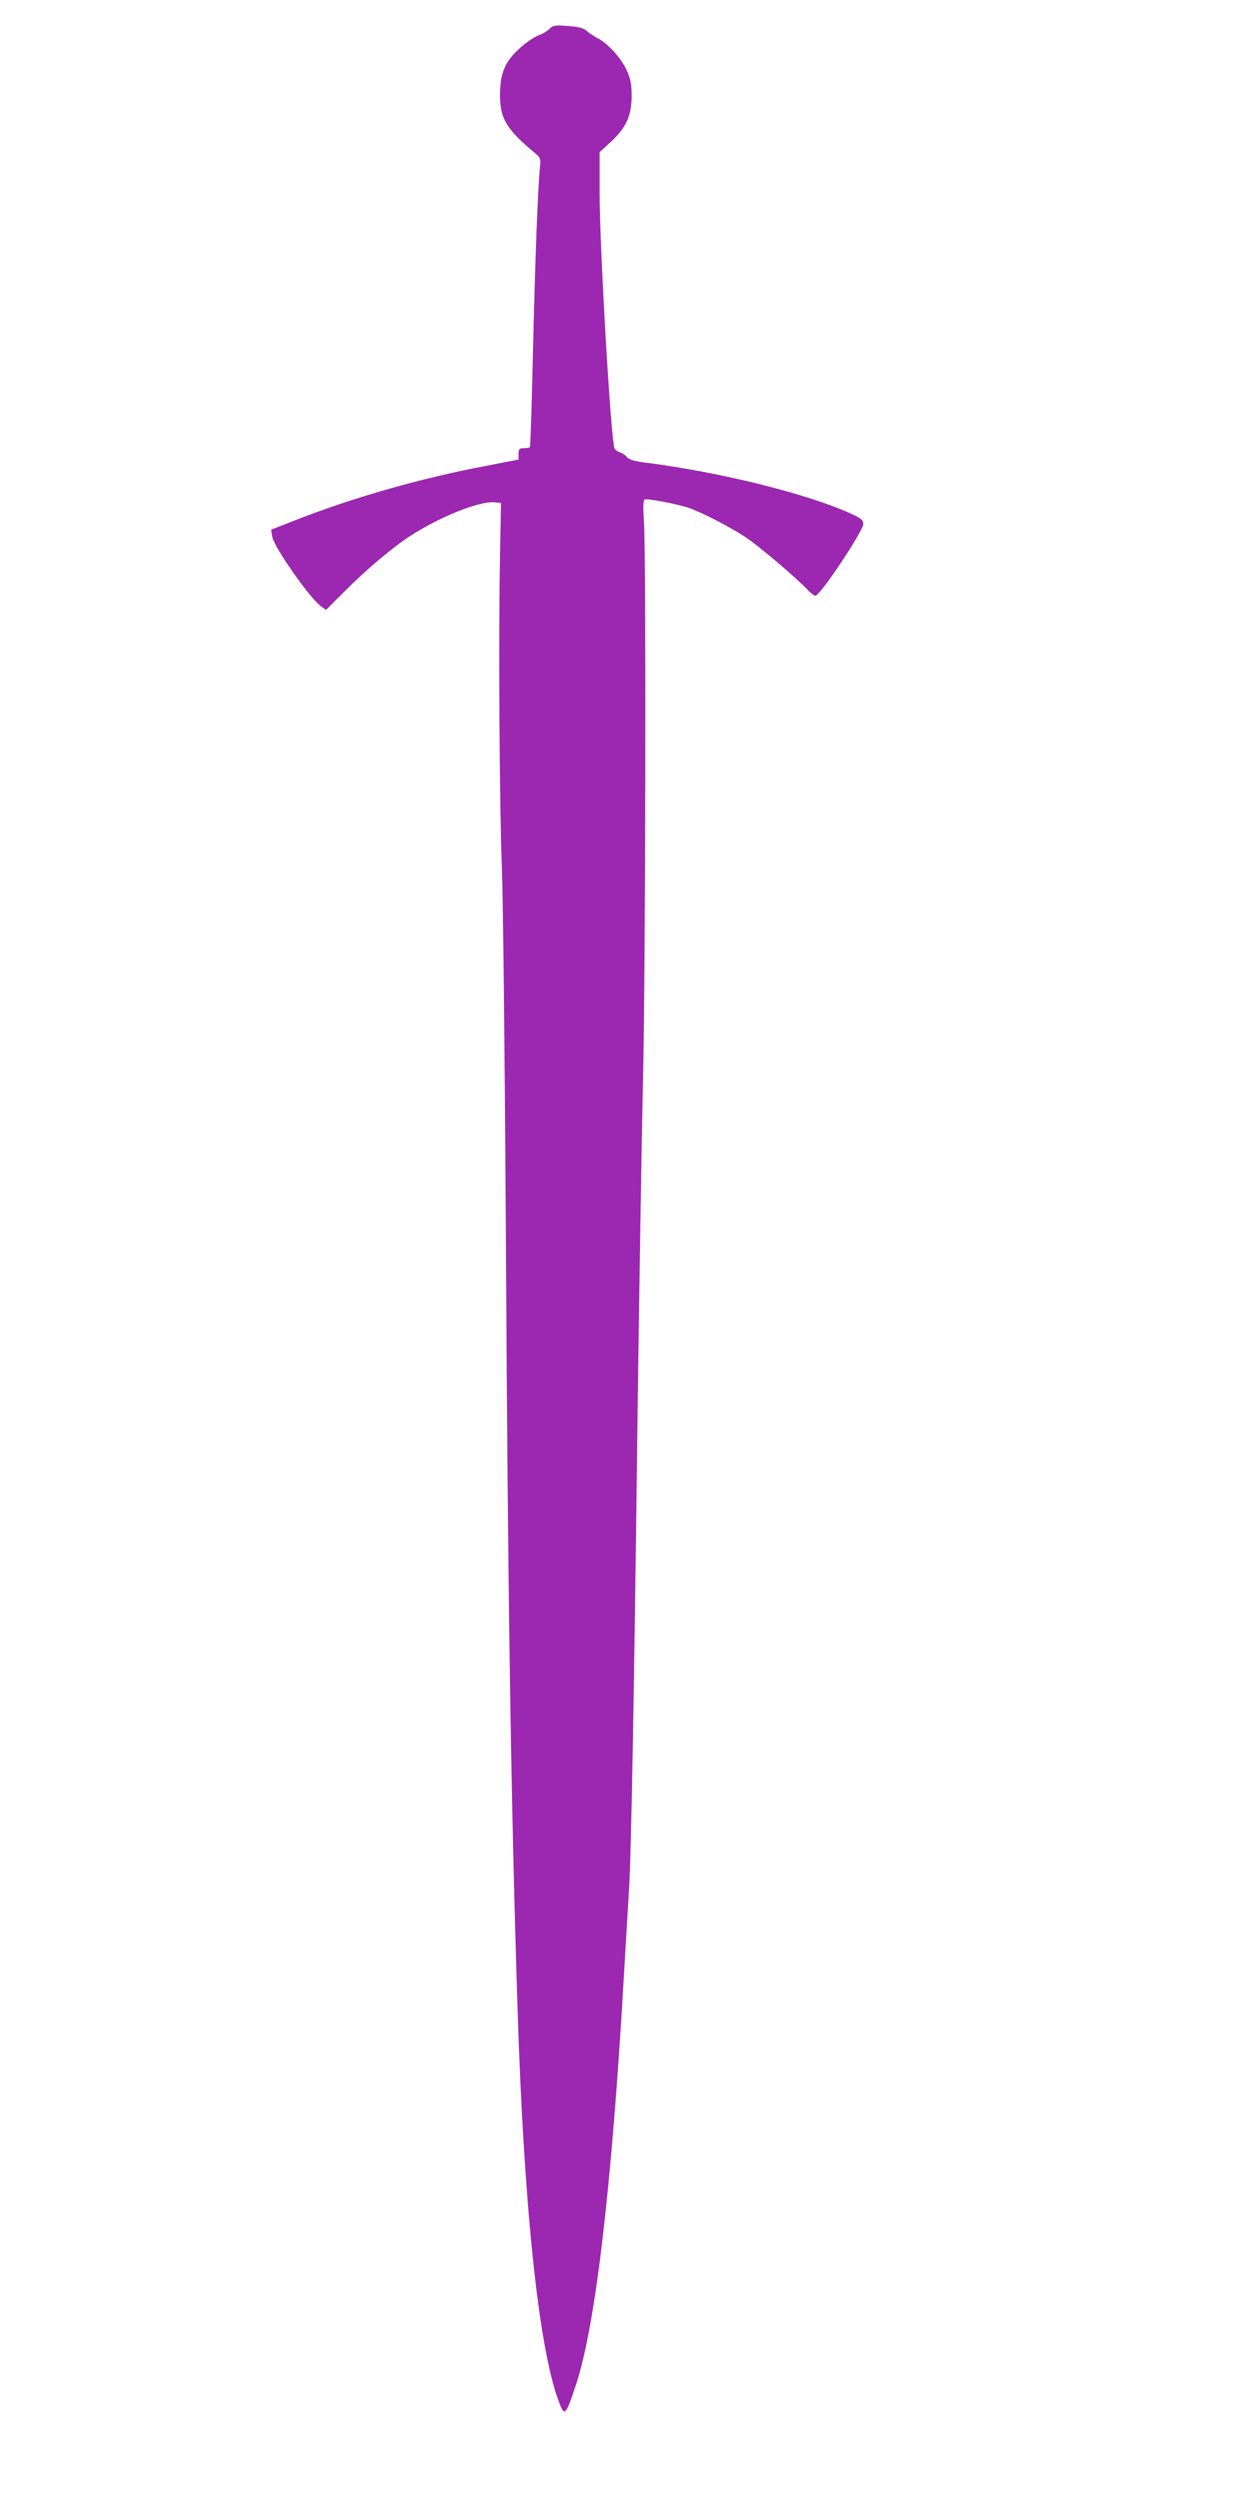
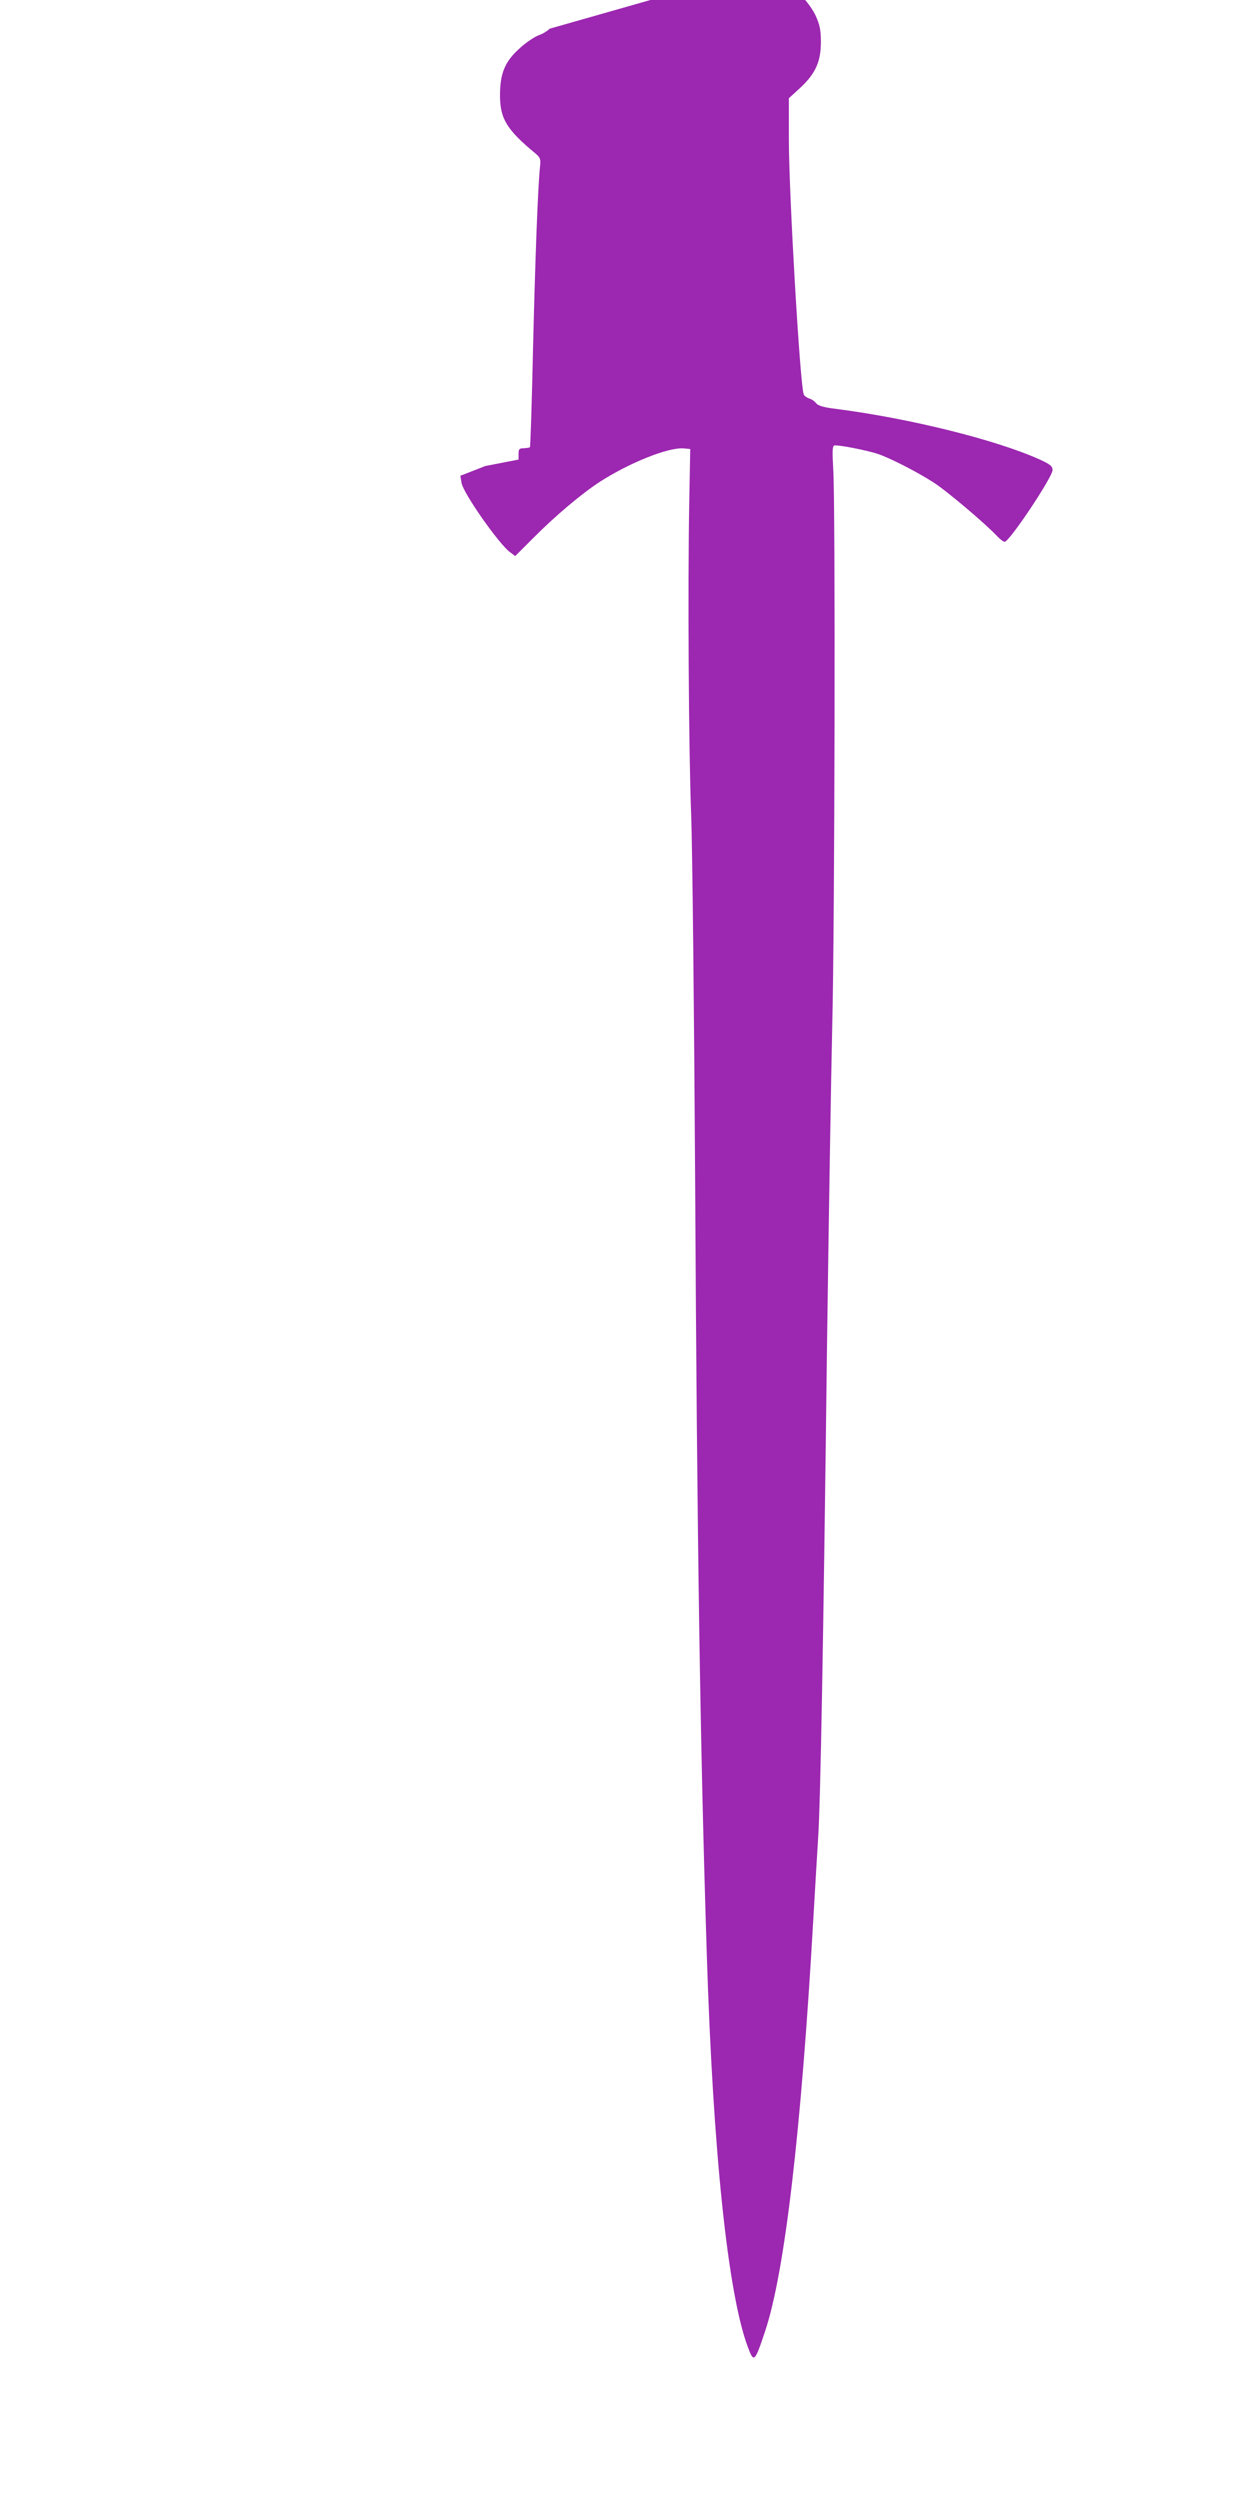
<svg xmlns="http://www.w3.org/2000/svg" version="1.0" width="640pt" height="1280pt" viewBox="0 0 640 1280" preserveAspectRatio="xMidYMid meet">
  <g transform="translate(0,1280) scale(0.1,-0.1)" fill="#9c27b0" stroke="none">
-     <path d="M2814 12653 c-10 -11 -36 -27 -57 -34 -21 -8 -65 -37 -97 -67 -75 -67 -100 -128 -100 -240 0 -120 35 -177 183 -299 23 -20 26 -28 22 -65 -11 -101 -25 -477 -36 -938 -6 -272 -13 -497 -16 -500 -2 -2 -16 -4 -31 -5 -23 0 -27 -4 -27 -29 l0 -29 -170 -33 c-331 -63 -669 -159 -969 -276 l-128 -50 6 -36 c8 -52 191 -313 248 -355 l27 -20 93 93 c112 113 249 228 340 287 152 98 354 179 431 171 l32 -3 -5 -270 c-8 -430 -3 -1283 10 -1610 6 -165 15 -997 20 -1850 10 -1890 26 -2915 60 -3985 32 -1007 108 -1731 210 -2003 31 -83 35 -79 89 83 100 302 184 1018 246 2105 9 154 20 343 25 420 12 182 27 1013 45 2495 9 657 21 1402 27 1655 13 516 17 2689 5 2861 -5 86 -4 113 5 117 15 5 163 -23 223 -43 59 -19 204 -93 287 -147 67 -43 269 -214 327 -277 14 -14 29 -26 36 -26 24 0 245 331 245 367 0 20 -11 29 -65 54 -223 101 -667 211 -1040 259 -66 8 -94 16 -105 29 -8 11 -25 22 -37 25 -11 4 -24 13 -27 21 -19 50 -76 1030 -76 1305 l0 211 59 54 c78 73 105 134 105 235 0 60 -6 87 -26 132 -29 62 -97 137 -149 163 -19 10 -44 26 -55 37 -16 14 -42 21 -96 25 -66 5 -77 3 -94 -14z" />
+     <path d="M2814 12653 c-10 -11 -36 -27 -57 -34 -21 -8 -65 -37 -97 -67 -75 -67 -100 -128 -100 -240 0 -120 35 -177 183 -299 23 -20 26 -28 22 -65 -11 -101 -25 -477 -36 -938 -6 -272 -13 -497 -16 -500 -2 -2 -16 -4 -31 -5 -23 0 -27 -4 -27 -29 l0 -29 -170 -33 l-128 -50 6 -36 c8 -52 191 -313 248 -355 l27 -20 93 93 c112 113 249 228 340 287 152 98 354 179 431 171 l32 -3 -5 -270 c-8 -430 -3 -1283 10 -1610 6 -165 15 -997 20 -1850 10 -1890 26 -2915 60 -3985 32 -1007 108 -1731 210 -2003 31 -83 35 -79 89 83 100 302 184 1018 246 2105 9 154 20 343 25 420 12 182 27 1013 45 2495 9 657 21 1402 27 1655 13 516 17 2689 5 2861 -5 86 -4 113 5 117 15 5 163 -23 223 -43 59 -19 204 -93 287 -147 67 -43 269 -214 327 -277 14 -14 29 -26 36 -26 24 0 245 331 245 367 0 20 -11 29 -65 54 -223 101 -667 211 -1040 259 -66 8 -94 16 -105 29 -8 11 -25 22 -37 25 -11 4 -24 13 -27 21 -19 50 -76 1030 -76 1305 l0 211 59 54 c78 73 105 134 105 235 0 60 -6 87 -26 132 -29 62 -97 137 -149 163 -19 10 -44 26 -55 37 -16 14 -42 21 -96 25 -66 5 -77 3 -94 -14z" />
  </g>
</svg>